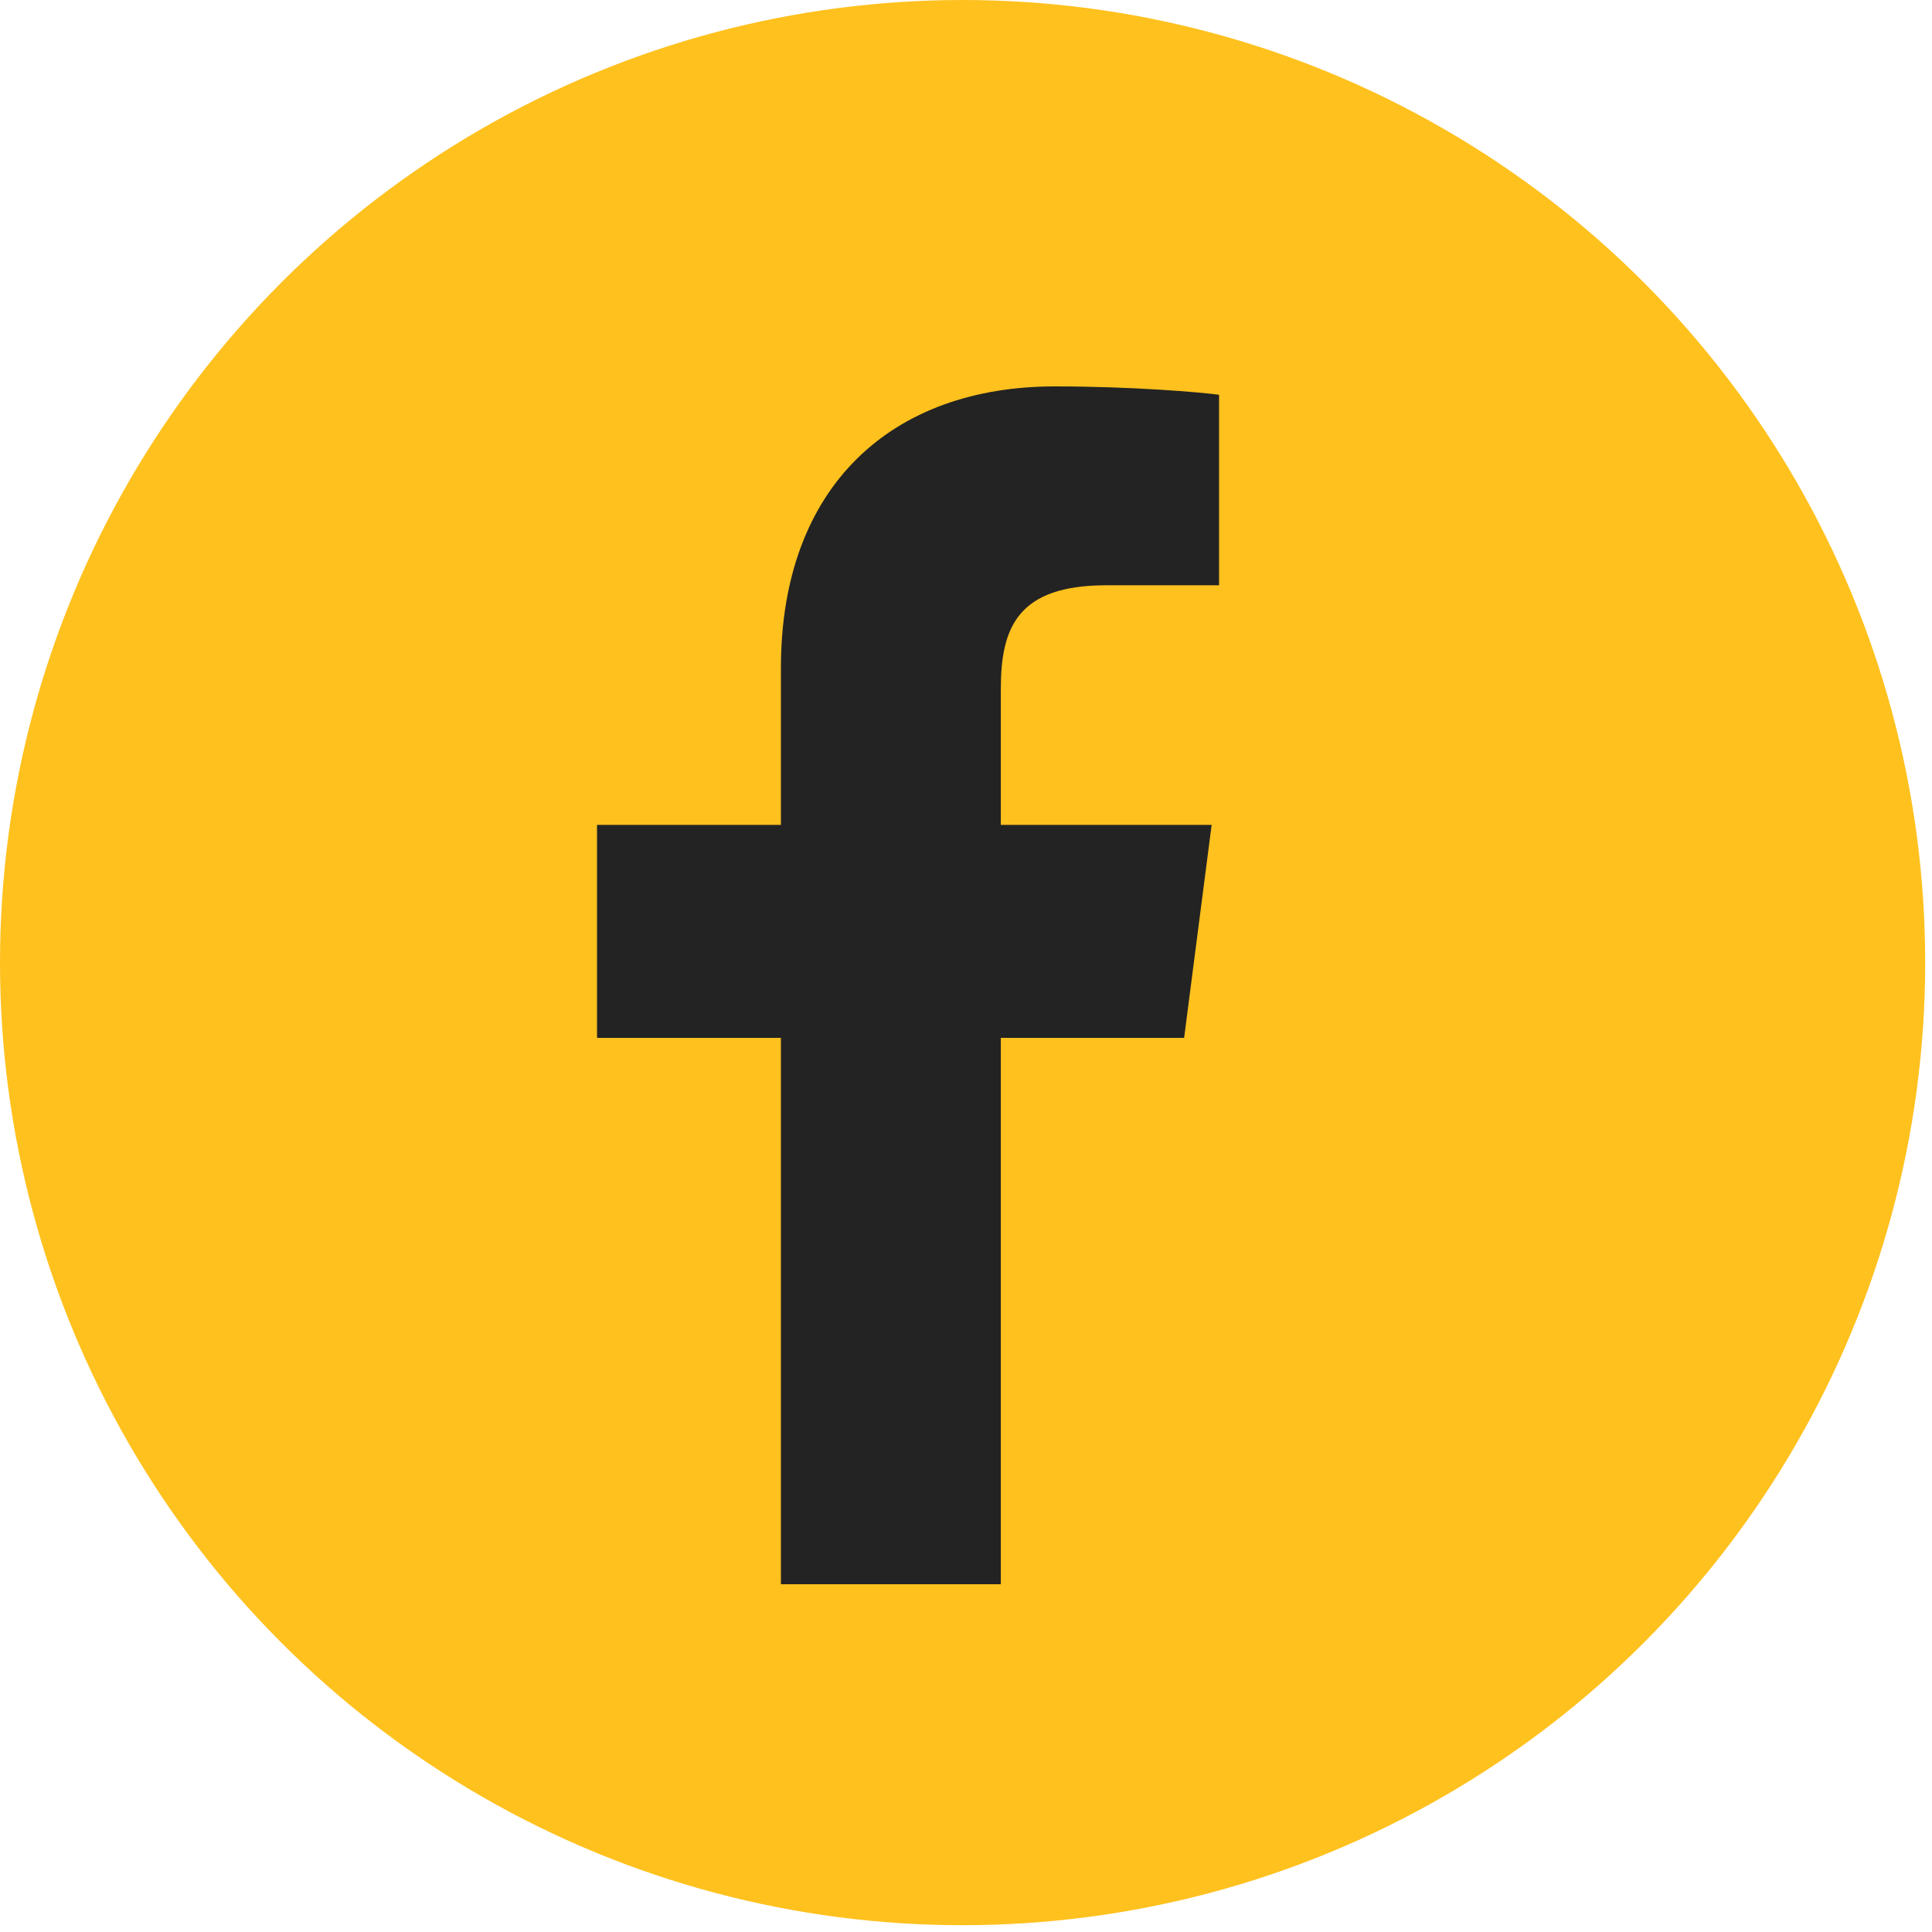
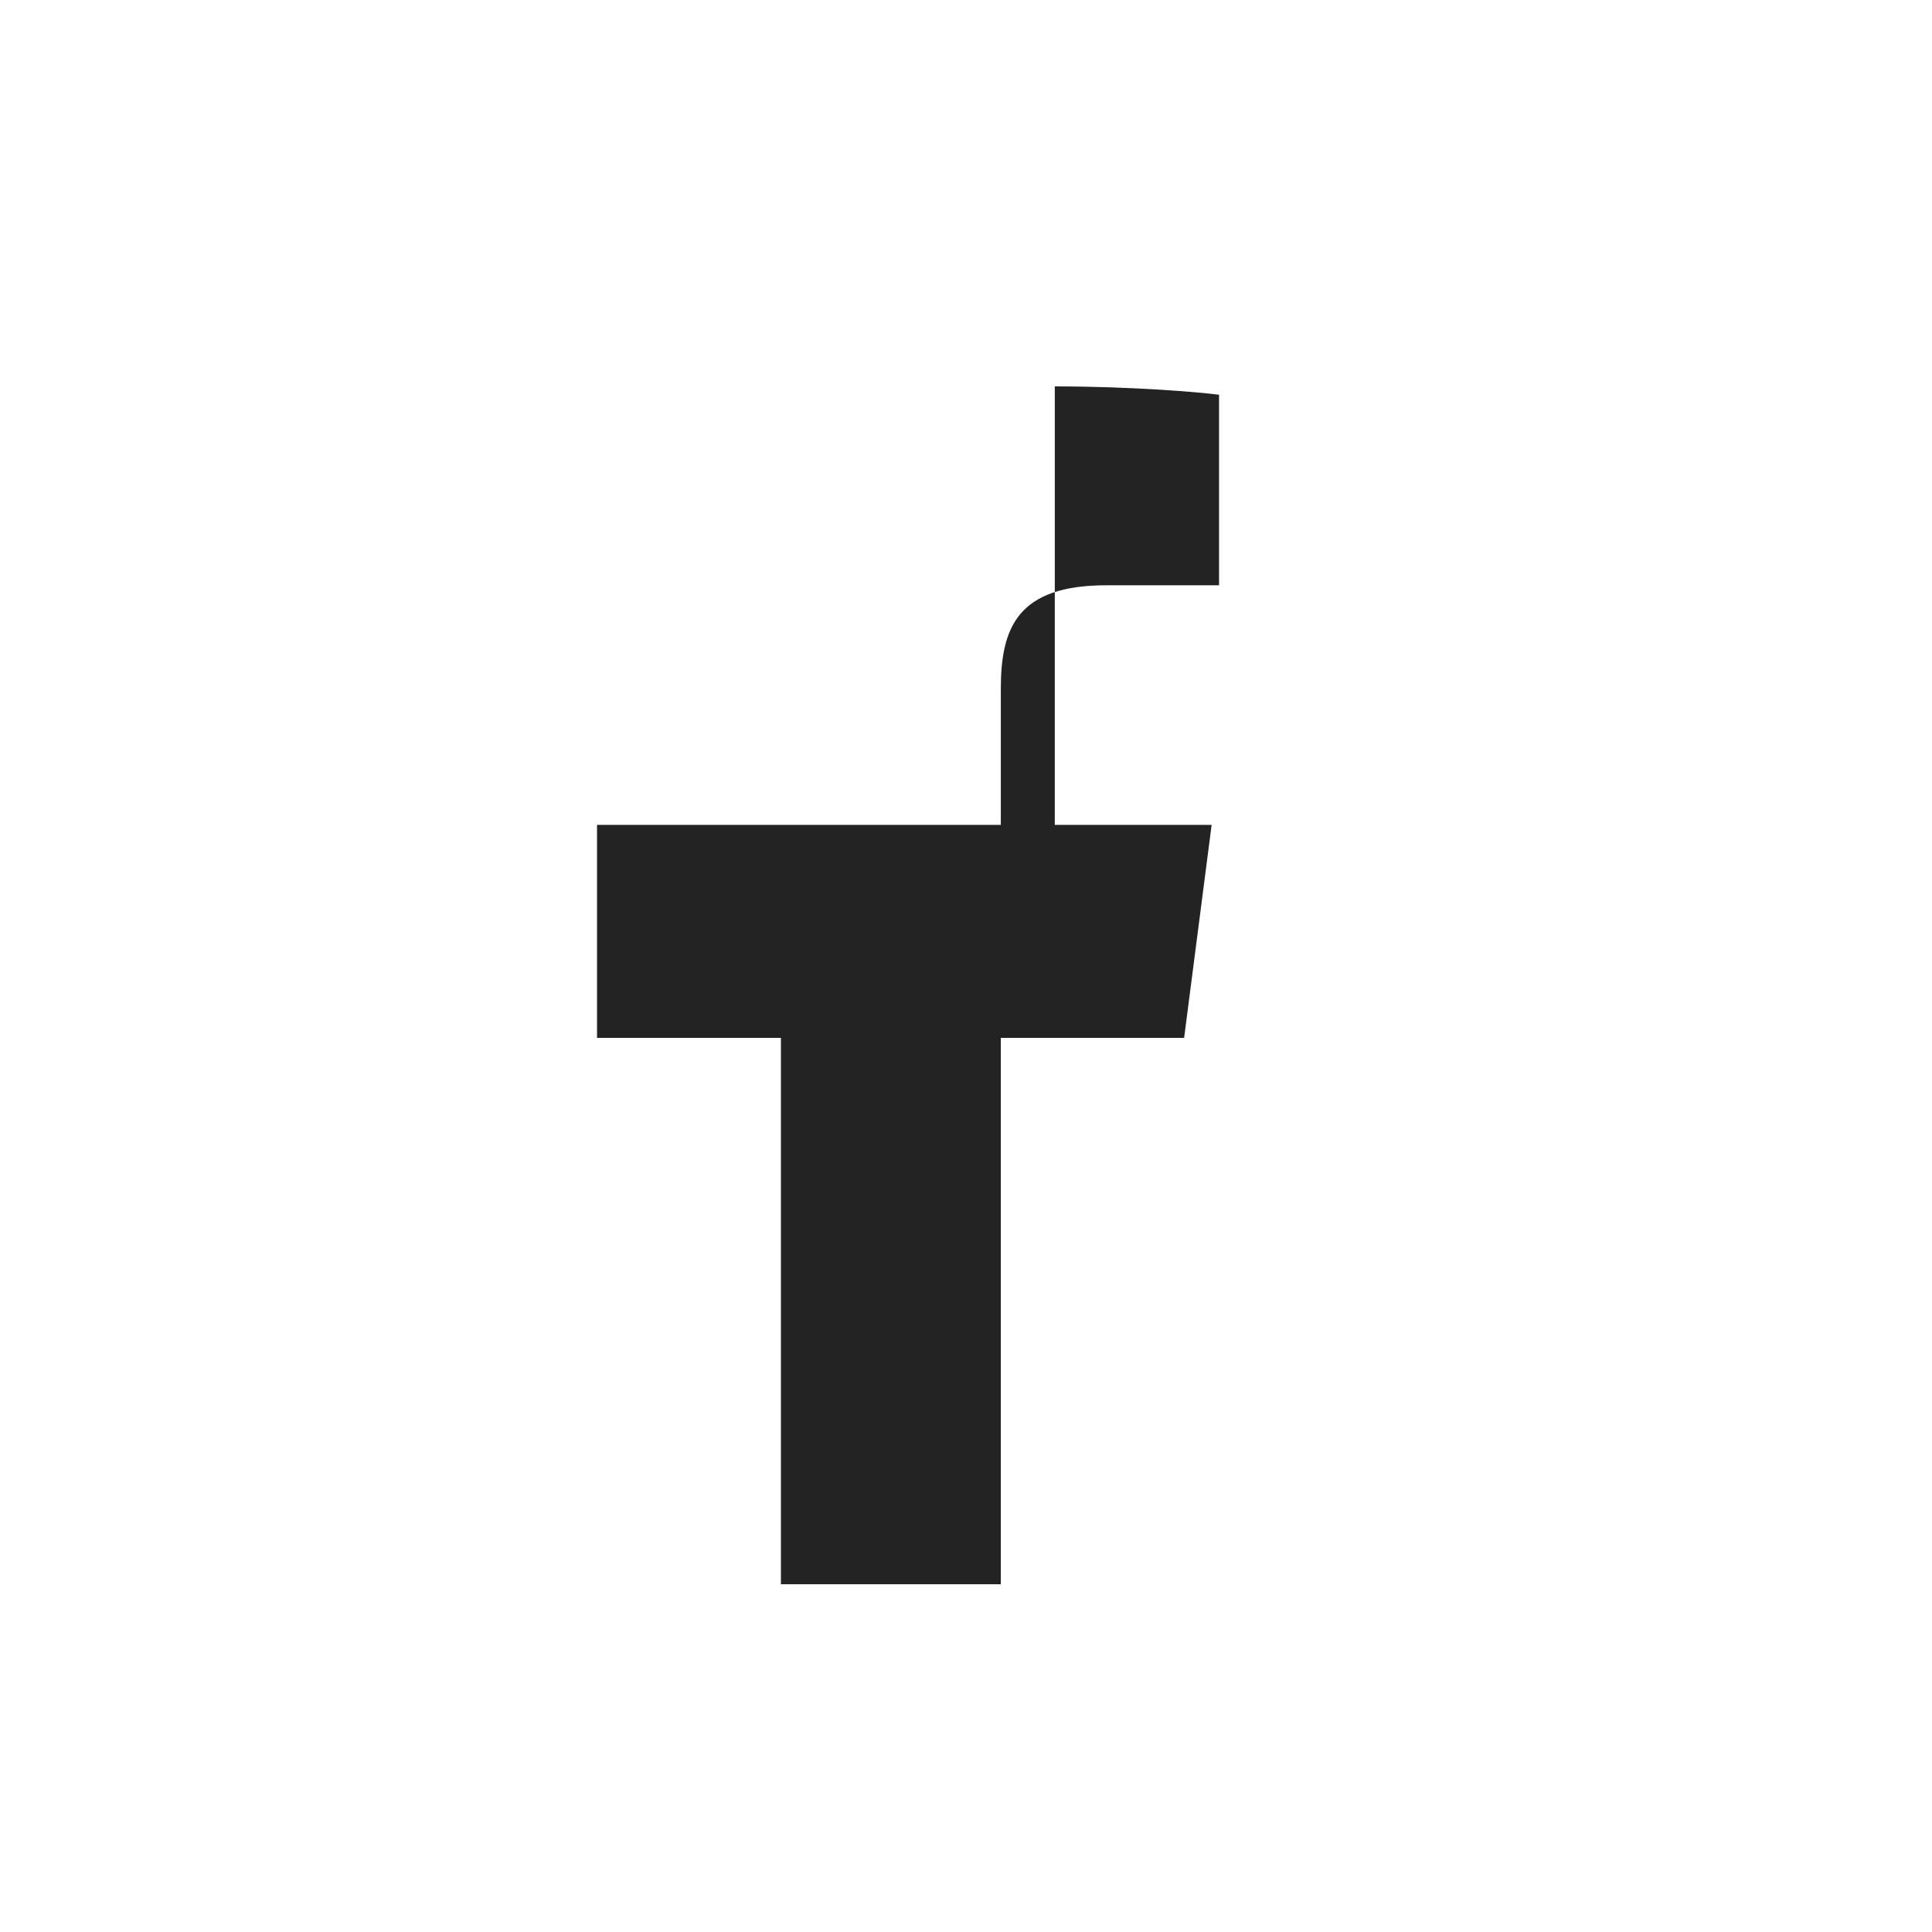
<svg xmlns="http://www.w3.org/2000/svg" width="50" height="50" viewBox="0 0 50 50" fill="none">
-   <circle cx="24.912" cy="24.912" r="24.912" fill="#FFC11E" />
-   <path d="M25.901 41V26.86H30.645L31.357 21.348H25.901V17.83C25.901 16.234 26.342 15.147 28.632 15.147L31.549 15.146V10.216C31.044 10.15 29.313 10 27.298 10C23.09 10 20.21 12.568 20.21 17.284V21.348H15.451V26.86H20.21V41H25.901Z" fill="#232323" />
+   <path d="M25.901 41V26.86H30.645L31.357 21.348H25.901V17.83C25.901 16.234 26.342 15.147 28.632 15.147L31.549 15.146V10.216C31.044 10.15 29.313 10 27.298 10V21.348H15.451V26.86H20.21V41H25.901Z" fill="#232323" />
</svg>